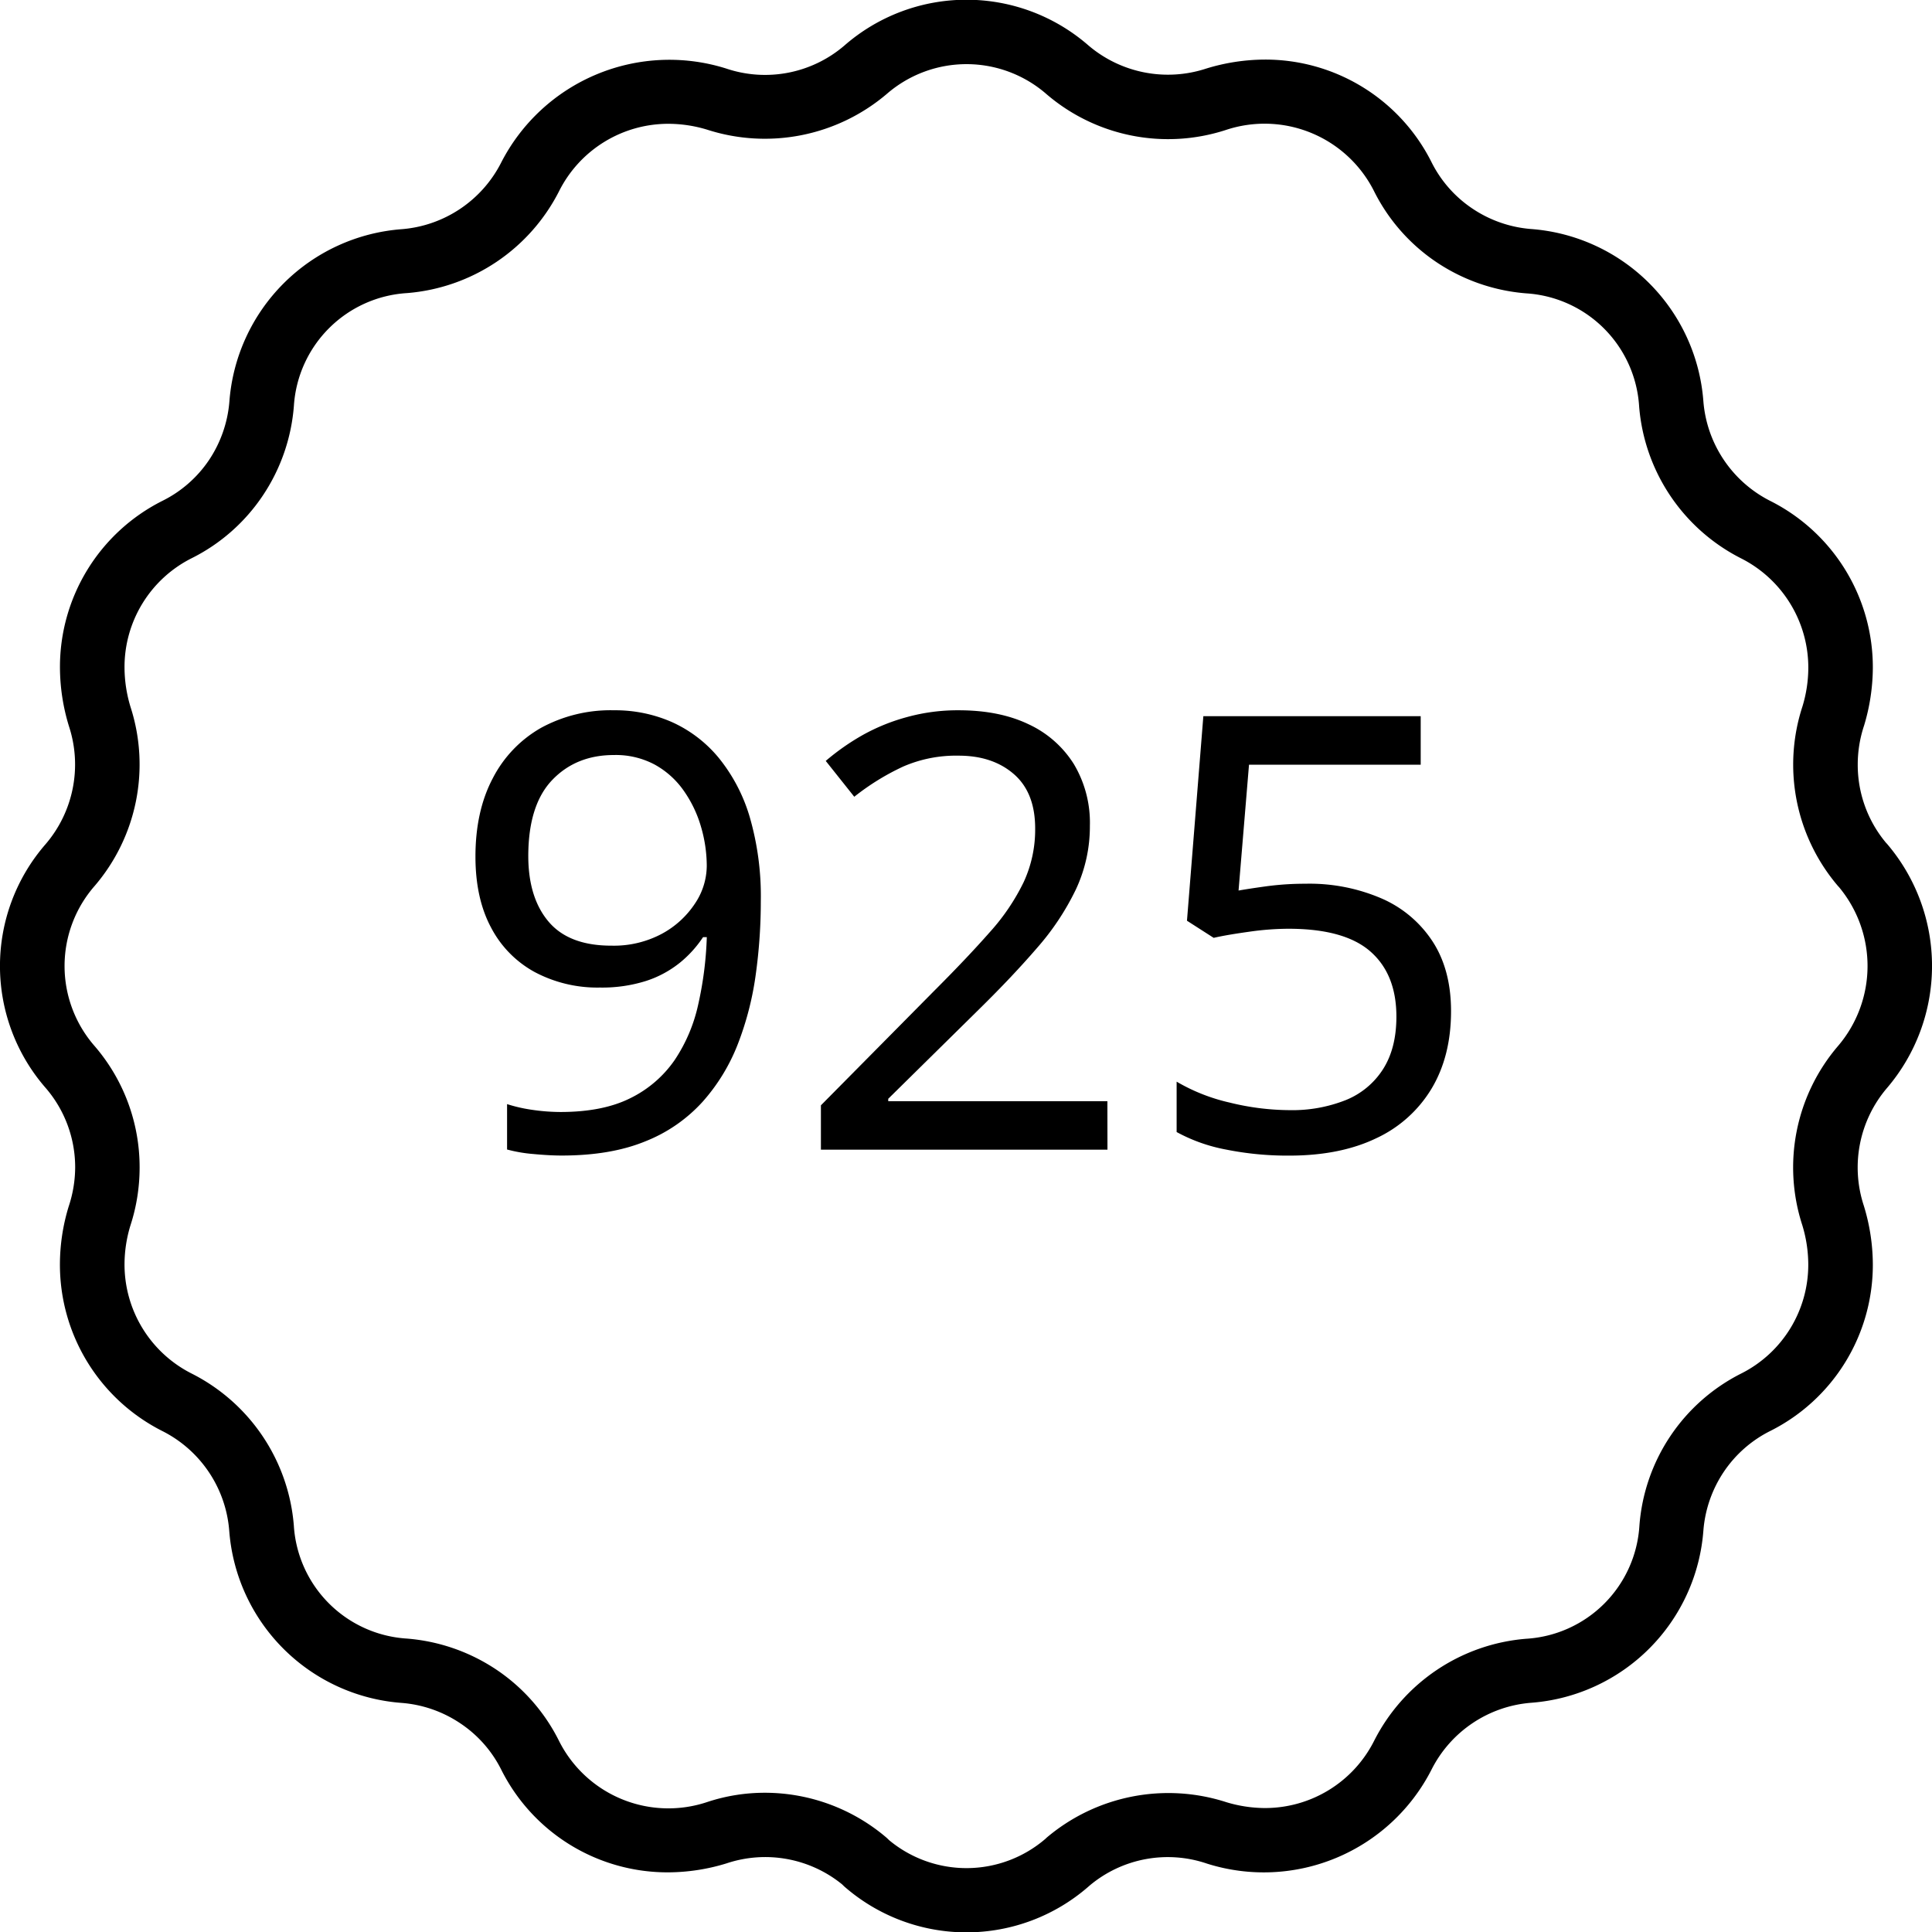
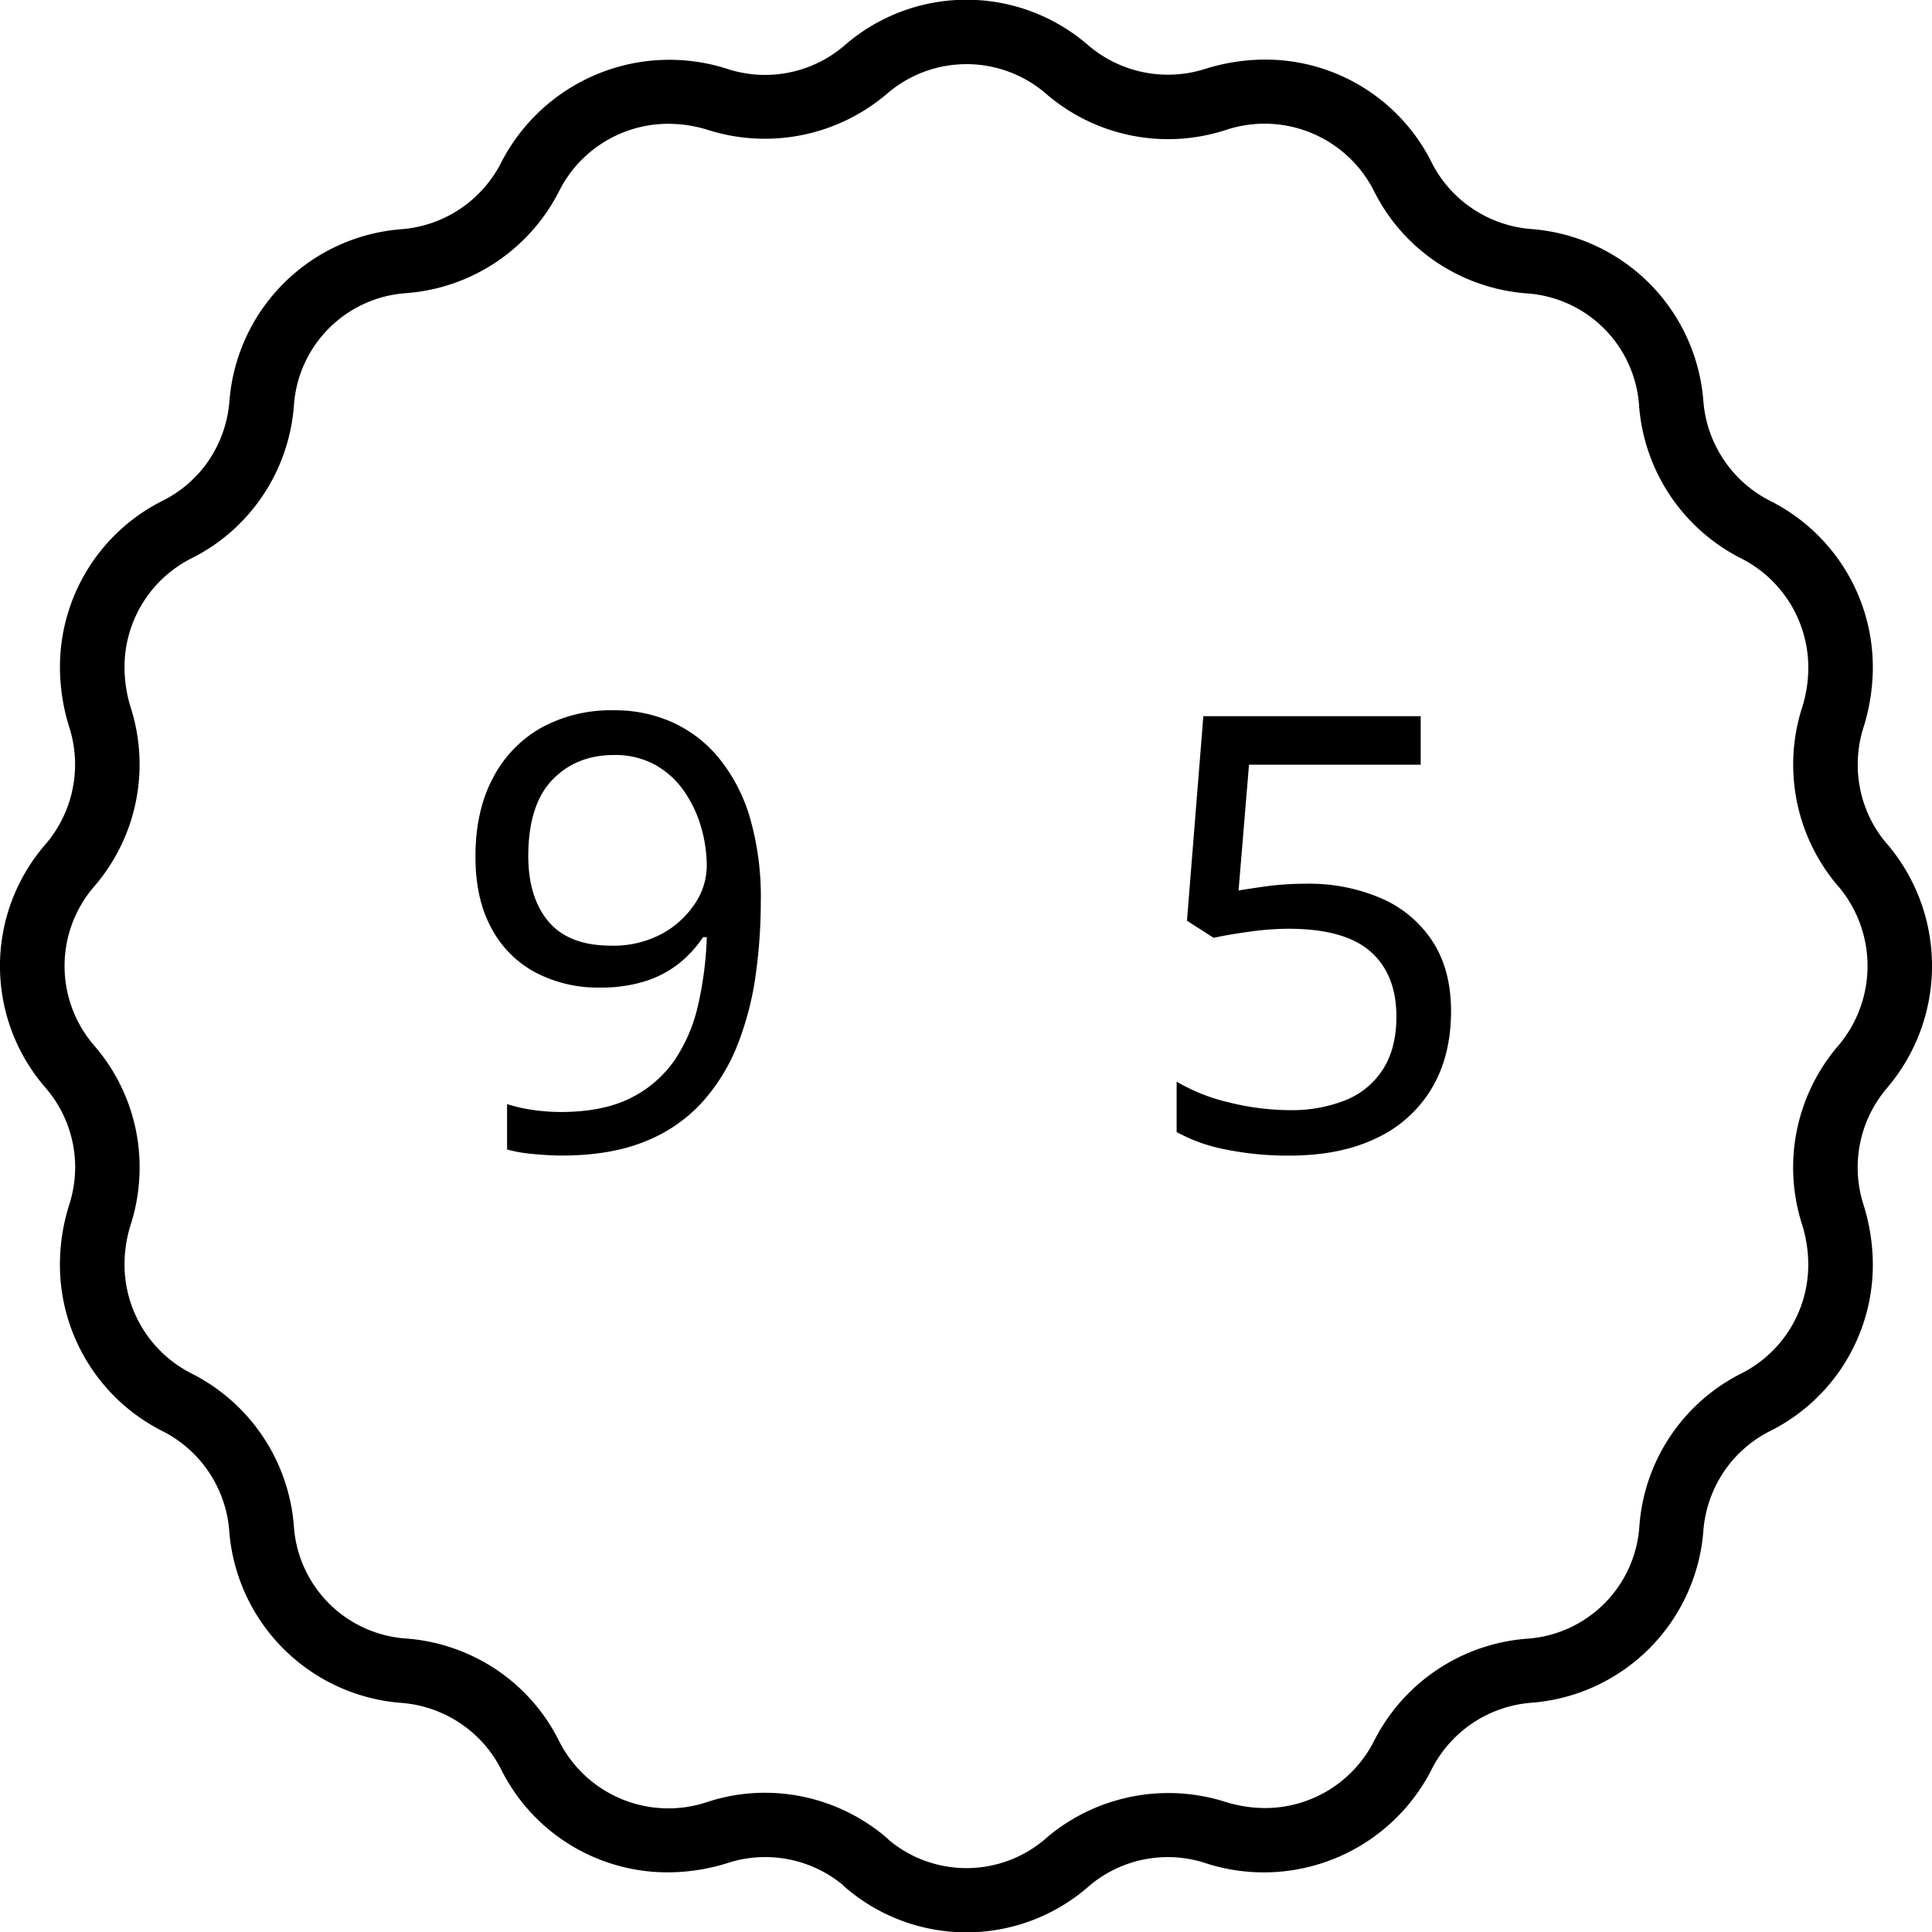
<svg xmlns="http://www.w3.org/2000/svg" id="Capa_1" data-name="Capa 1" viewBox="0 0 512 512">
  <path d="M19.92,309.4a33.1,33.1,0,0,1-1.71,10.3,52.62,52.62,0,0,0-2.33,15.2A49.39,49.39,0,0,0,43,379.23a32.41,32.41,0,0,1,17.75,26.45,49.5,49.5,0,0,0,45.7,45.61A32.39,32.39,0,0,1,122,456.71a31.88,31.88,0,0,1,10.88,12.36,49.27,49.27,0,0,0,44.22,27.12,53.1,53.1,0,0,0,15.48-2.39,32.32,32.32,0,0,1,30.57,5.56c.2.19.48.48.69.66a49.17,49.17,0,0,0,64.55,0l.33-.29a32.21,32.21,0,0,1,31.13-5.86A49.89,49.89,0,0,0,379.35,469a32.41,32.41,0,0,1,26.45-17.75,49.5,49.5,0,0,0,45.62-45.7,32.56,32.56,0,0,1,5.39-15.48,32.12,32.12,0,0,1,12.39-10.88A49.24,49.24,0,0,0,496.32,335a53.43,53.43,0,0,0-2.39-15.48,32.41,32.41,0,0,1,6.14-31.18,49.84,49.84,0,0,0,.08-64.63,4.26,4.26,0,0,0-.3-.32,32.18,32.18,0,0,1-7.53-20.81A32.6,32.6,0,0,1,494,192.28a53.65,53.65,0,0,0,2.32-15.2,49.35,49.35,0,0,0-27.16-44.32,32.48,32.48,0,0,1-17.75-26.45,49.49,49.49,0,0,0-45.69-45.62,32.4,32.4,0,0,1-15.49-5.4,32,32,0,0,1-10.9-12.39,49.27,49.27,0,0,0-44.22-27.11,53.43,53.43,0,0,0-15.48,2.39A32.5,32.5,0,0,1,288.4,12a49.18,49.18,0,0,0-64.65.09,32.27,32.27,0,0,1-31.34,6.06A50.09,50.09,0,0,0,132.86,43a32.44,32.44,0,0,1-26.45,17.74,49.53,49.53,0,0,0-45.62,45.69,32.61,32.61,0,0,1-5.4,15.49A32,32,0,0,1,43,132.75,49.26,49.26,0,0,0,15.89,177a53.49,53.49,0,0,0,2.39,15.48,32.45,32.45,0,0,1-6.21,31.25,49.16,49.16,0,0,0,.09,64.65A32.18,32.18,0,0,1,19.92,309.4Zm5.19-74.65a49.48,49.48,0,0,0,9.47-47.43A36.29,36.29,0,0,1,33,177,32.27,32.27,0,0,1,50.66,148a49.06,49.06,0,0,0,19-16.69,49.54,49.54,0,0,0,8.23-23.83,32,32,0,0,1,30-29.81,49.64,49.64,0,0,0,40.32-27.1,32.38,32.38,0,0,1,29.07-17.76,35.5,35.5,0,0,1,10.08,1.54A49.87,49.87,0,0,0,235,24.9a32.23,32.23,0,0,1,42.38.09,49.49,49.49,0,0,0,47.44,9.47,32.47,32.47,0,0,1,39.25,16.07,49.09,49.09,0,0,0,16.69,19,49.66,49.66,0,0,0,23.81,8.22,32,32,0,0,1,29.82,30A49.57,49.57,0,0,0,461.46,148a32.44,32.44,0,0,1,17.76,29.09,35.4,35.4,0,0,1-1.53,10.06,49.57,49.57,0,0,0,9.39,47.65l.28.3a32.66,32.66,0,0,1-.29,42.13h0a49.47,49.47,0,0,0-9.45,47.43A35.93,35.93,0,0,1,479.21,335a32.27,32.27,0,0,1-17.68,28.95,49.28,49.28,0,0,0-27.08,40.53,32,32,0,0,1-30,29.81,49.63,49.63,0,0,0-40.32,27.1,32.38,32.38,0,0,1-29.08,17.76A35.83,35.83,0,0,1,325,477.6,49.93,49.93,0,0,0,277.37,487l-.3.29a32.08,32.08,0,0,1-41.45.37c-.2-.2-.49-.48-.7-.67a49.66,49.66,0,0,0-32.26-11.89,48.49,48.49,0,0,0-15.16,2.43,32.43,32.43,0,0,1-39.31-16.08,49.06,49.06,0,0,0-16.68-19,49.7,49.7,0,0,0-23.81-8.22A32,32,0,0,1,77.87,404.3,49.57,49.57,0,0,0,50.78,364,32.38,32.38,0,0,1,33,334.9a35.41,35.41,0,0,1,1.54-10.06A49.68,49.68,0,0,0,37,309.4a49.17,49.17,0,0,0-12-32.27A32.23,32.23,0,0,1,25.11,234.75Z" />
  <path d="M201.62,238.87a140.51,140.51,0,0,1-1.36,19.54,81.2,81.2,0,0,1-4.75,18.34A50.37,50.37,0,0,1,186.18,292a40.65,40.65,0,0,1-15.12,10.45q-9.18,3.78-22.2,3.78-3.23,0-7.48-.4a38.75,38.75,0,0,1-7-1.2V292.6a40.34,40.34,0,0,0,6.75,1.53,52.14,52.14,0,0,0,7.4.56q11.26,0,18.59-3.7a30.64,30.64,0,0,0,11.66-10.05,42.84,42.84,0,0,0,6.27-14.81,94.34,94.34,0,0,0,2.26-17.77h-1a30,30,0,0,1-6.11,6.75,28,28,0,0,1-8.93,4.83A38.49,38.49,0,0,1,159,261.71a35.41,35.41,0,0,1-17.29-4.1,28.37,28.37,0,0,1-11.59-11.83Q126,238.07,126,227q0-12.06,4.59-20.75a32.39,32.39,0,0,1,12.79-13.36,38.49,38.49,0,0,1,19.3-4.66A37.3,37.3,0,0,1,178,191.33a34.37,34.37,0,0,1,12.39,9.41,45,45,0,0,1,8.29,15.76A75.25,75.25,0,0,1,201.62,238.87Zm-38.93-38.78q-10,0-16.33,6.6T140,226.8q0,11.1,5.39,17.46t16.65,6.35a27,27,0,0,0,13.35-3.14,24.29,24.29,0,0,0,8.77-8,18.08,18.08,0,0,0,3.14-10,37.17,37.17,0,0,0-1.53-10.38,32.07,32.07,0,0,0-4.59-9.57,22.79,22.79,0,0,0-7.72-6.92A21.9,21.9,0,0,0,162.69,200.09Z" />
-   <path d="M293.49,304.67H217.55V292.92l30.08-30.4q8.7-8.7,14.64-15.45a56.7,56.7,0,0,0,9-13.27,33.09,33.09,0,0,0,3.06-14.24q0-9.5-5.63-14.4t-14.64-4.9a35.15,35.15,0,0,0-14.72,2.89,64.5,64.5,0,0,0-12.95,8l-7.56-9.5a62.3,62.3,0,0,1,9.89-6.91A51.78,51.78,0,0,1,240.48,190a50.39,50.39,0,0,1,13.59-1.77q10.77,0,18.5,3.7a28.08,28.08,0,0,1,12,10.54,30.26,30.26,0,0,1,4.26,16.33,39.35,39.35,0,0,1-3.7,16.89,68.39,68.39,0,0,1-10.3,15.52q-6.6,7.65-15.44,16.33l-24,23.65v.64h58.08Z" />
  <path d="M345.93,234.2a48.23,48.23,0,0,1,20.43,4,30.73,30.73,0,0,1,13.43,11.51q4.75,7.47,4.75,18.26,0,11.89-5.15,20.51a33.58,33.58,0,0,1-14.72,13.19q-9.57,4.59-23.08,4.58a82.54,82.54,0,0,1-16.65-1.6A44.22,44.22,0,0,1,311.82,300V286.65a49.26,49.26,0,0,0,14.08,5.55,67.23,67.23,0,0,0,15.85,2,38.42,38.42,0,0,0,14.88-2.66,21,21,0,0,0,9.89-8.2q3.54-5.55,3.54-13.92,0-11.25-6.92-17.29t-21.88-6a75,75,0,0,0-10.29.8c-3.86.54-7,1.07-9.33,1.61L314.56,244l4.34-54.21h57.6v12.87H331L328.23,236c1.83-.32,4.29-.7,7.4-1.13A77.19,77.19,0,0,1,345.93,234.2Z" />
</svg>